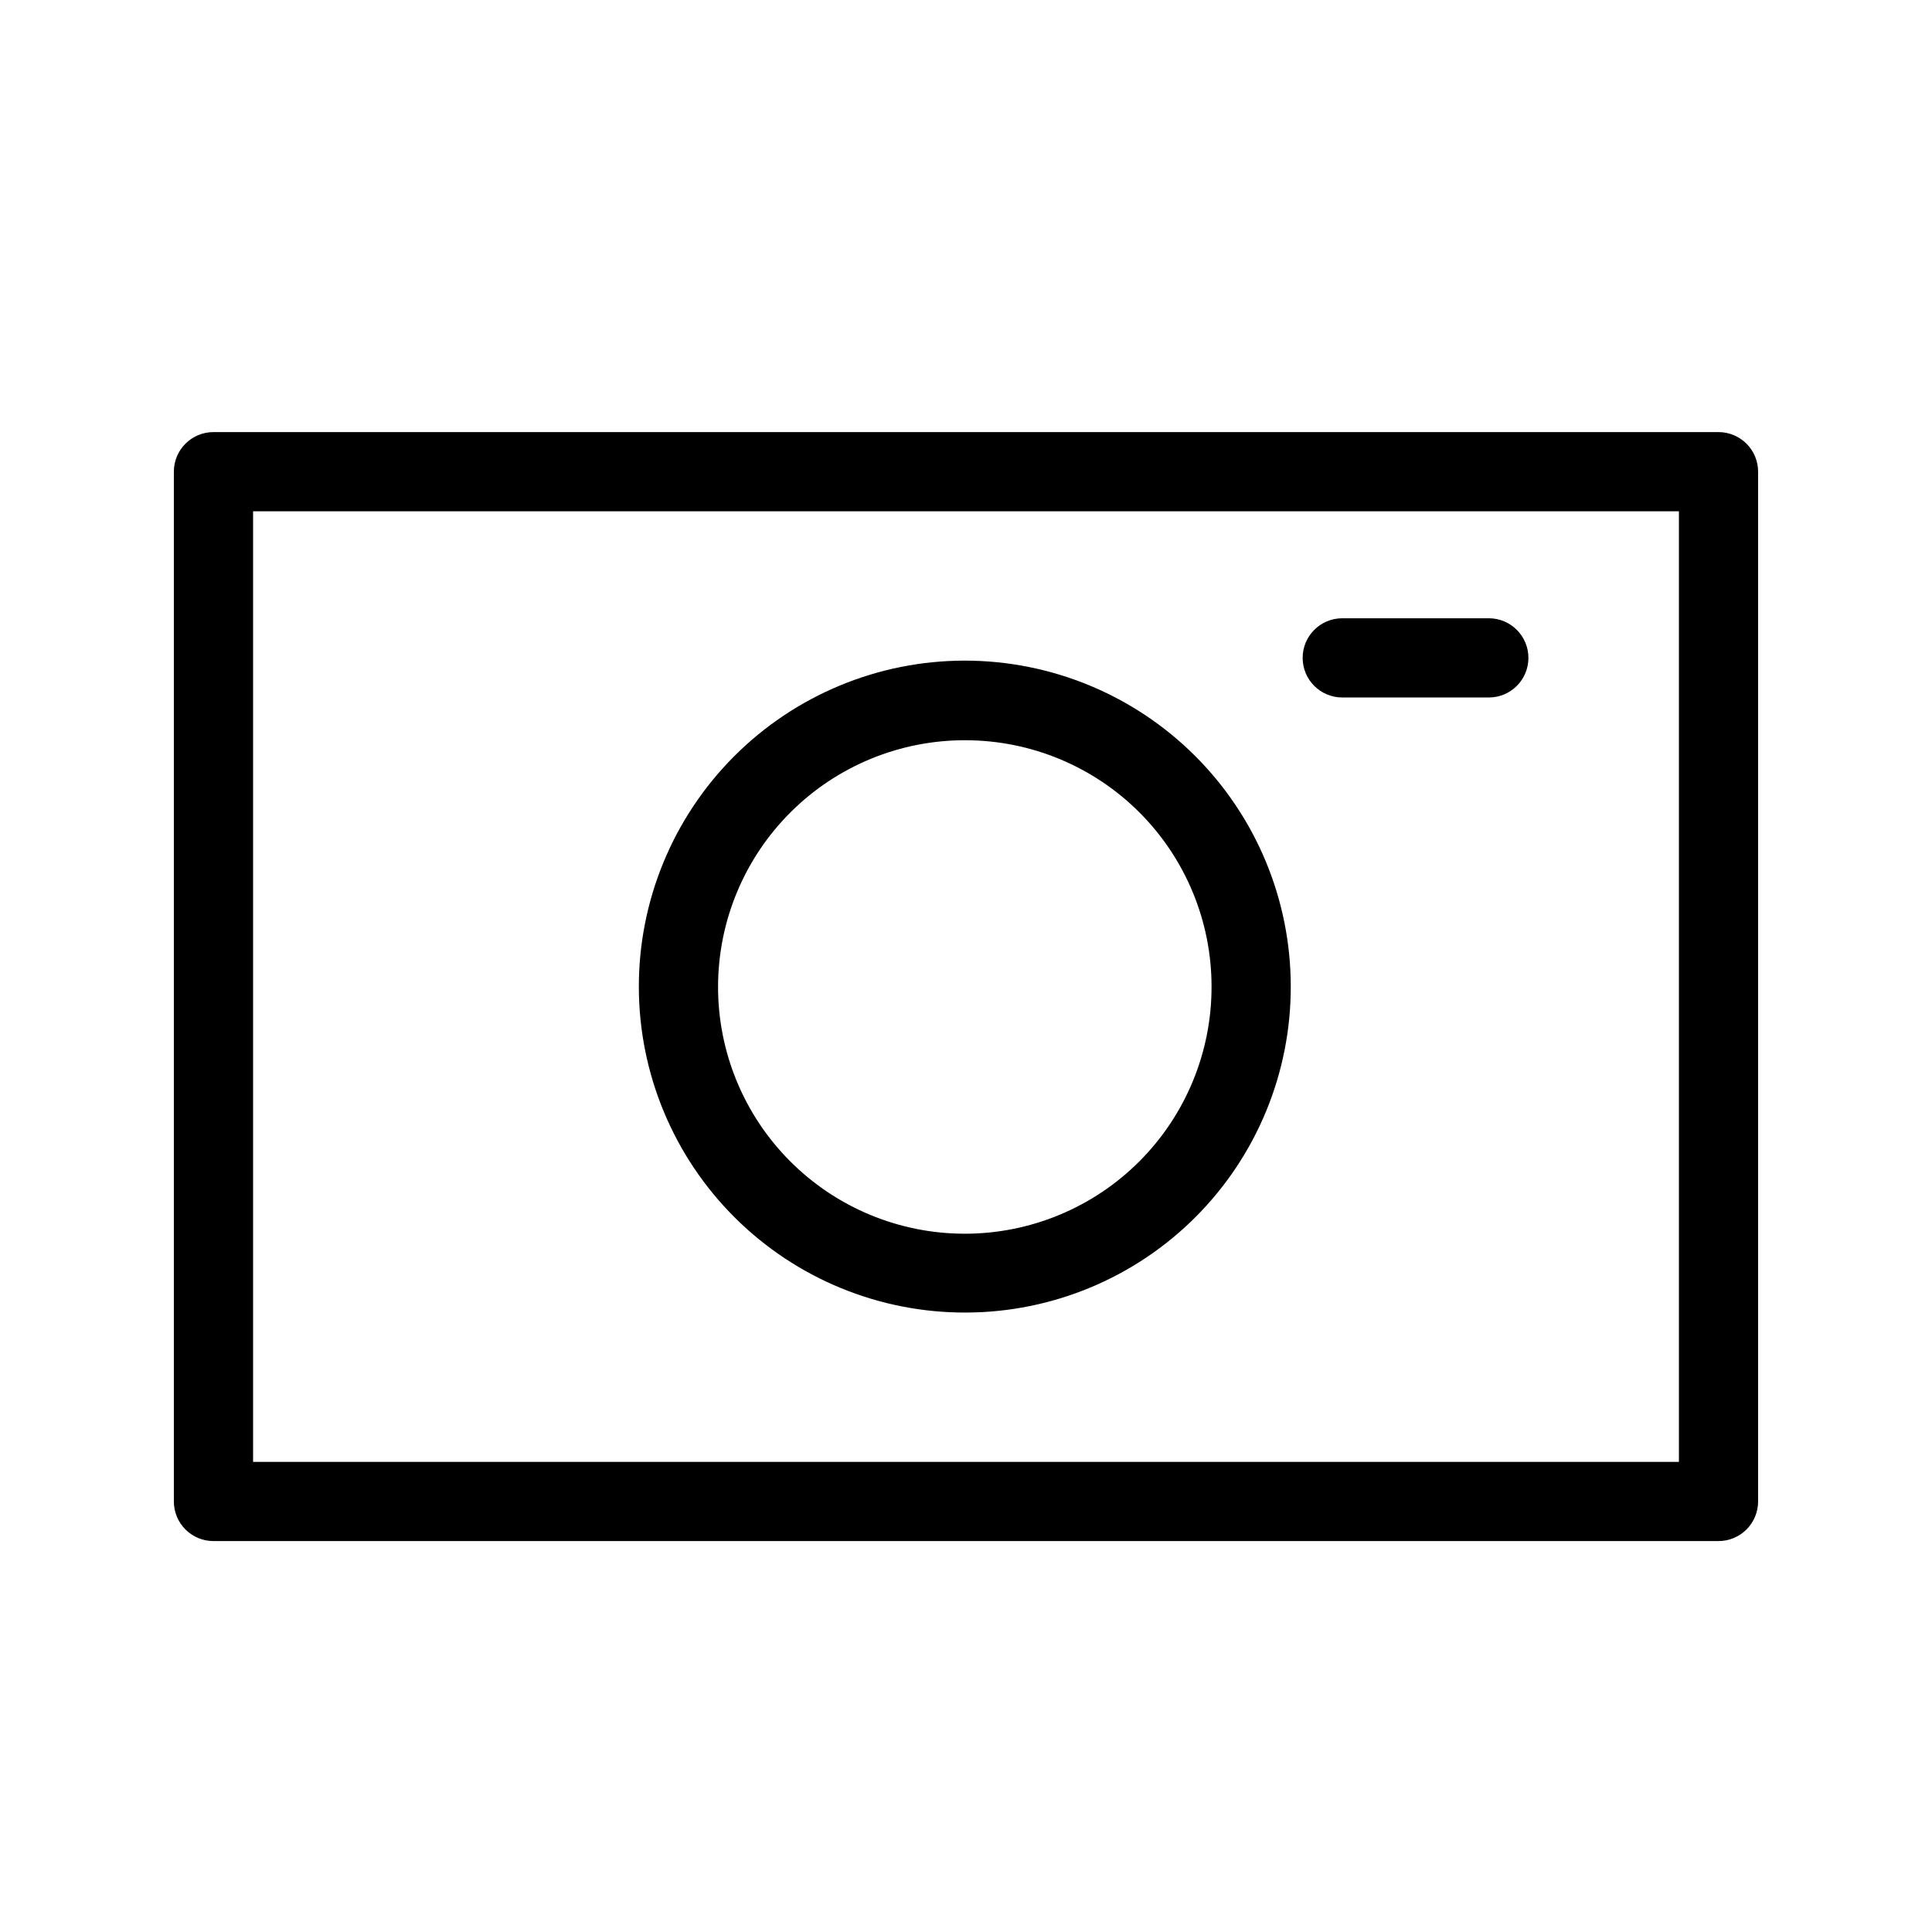
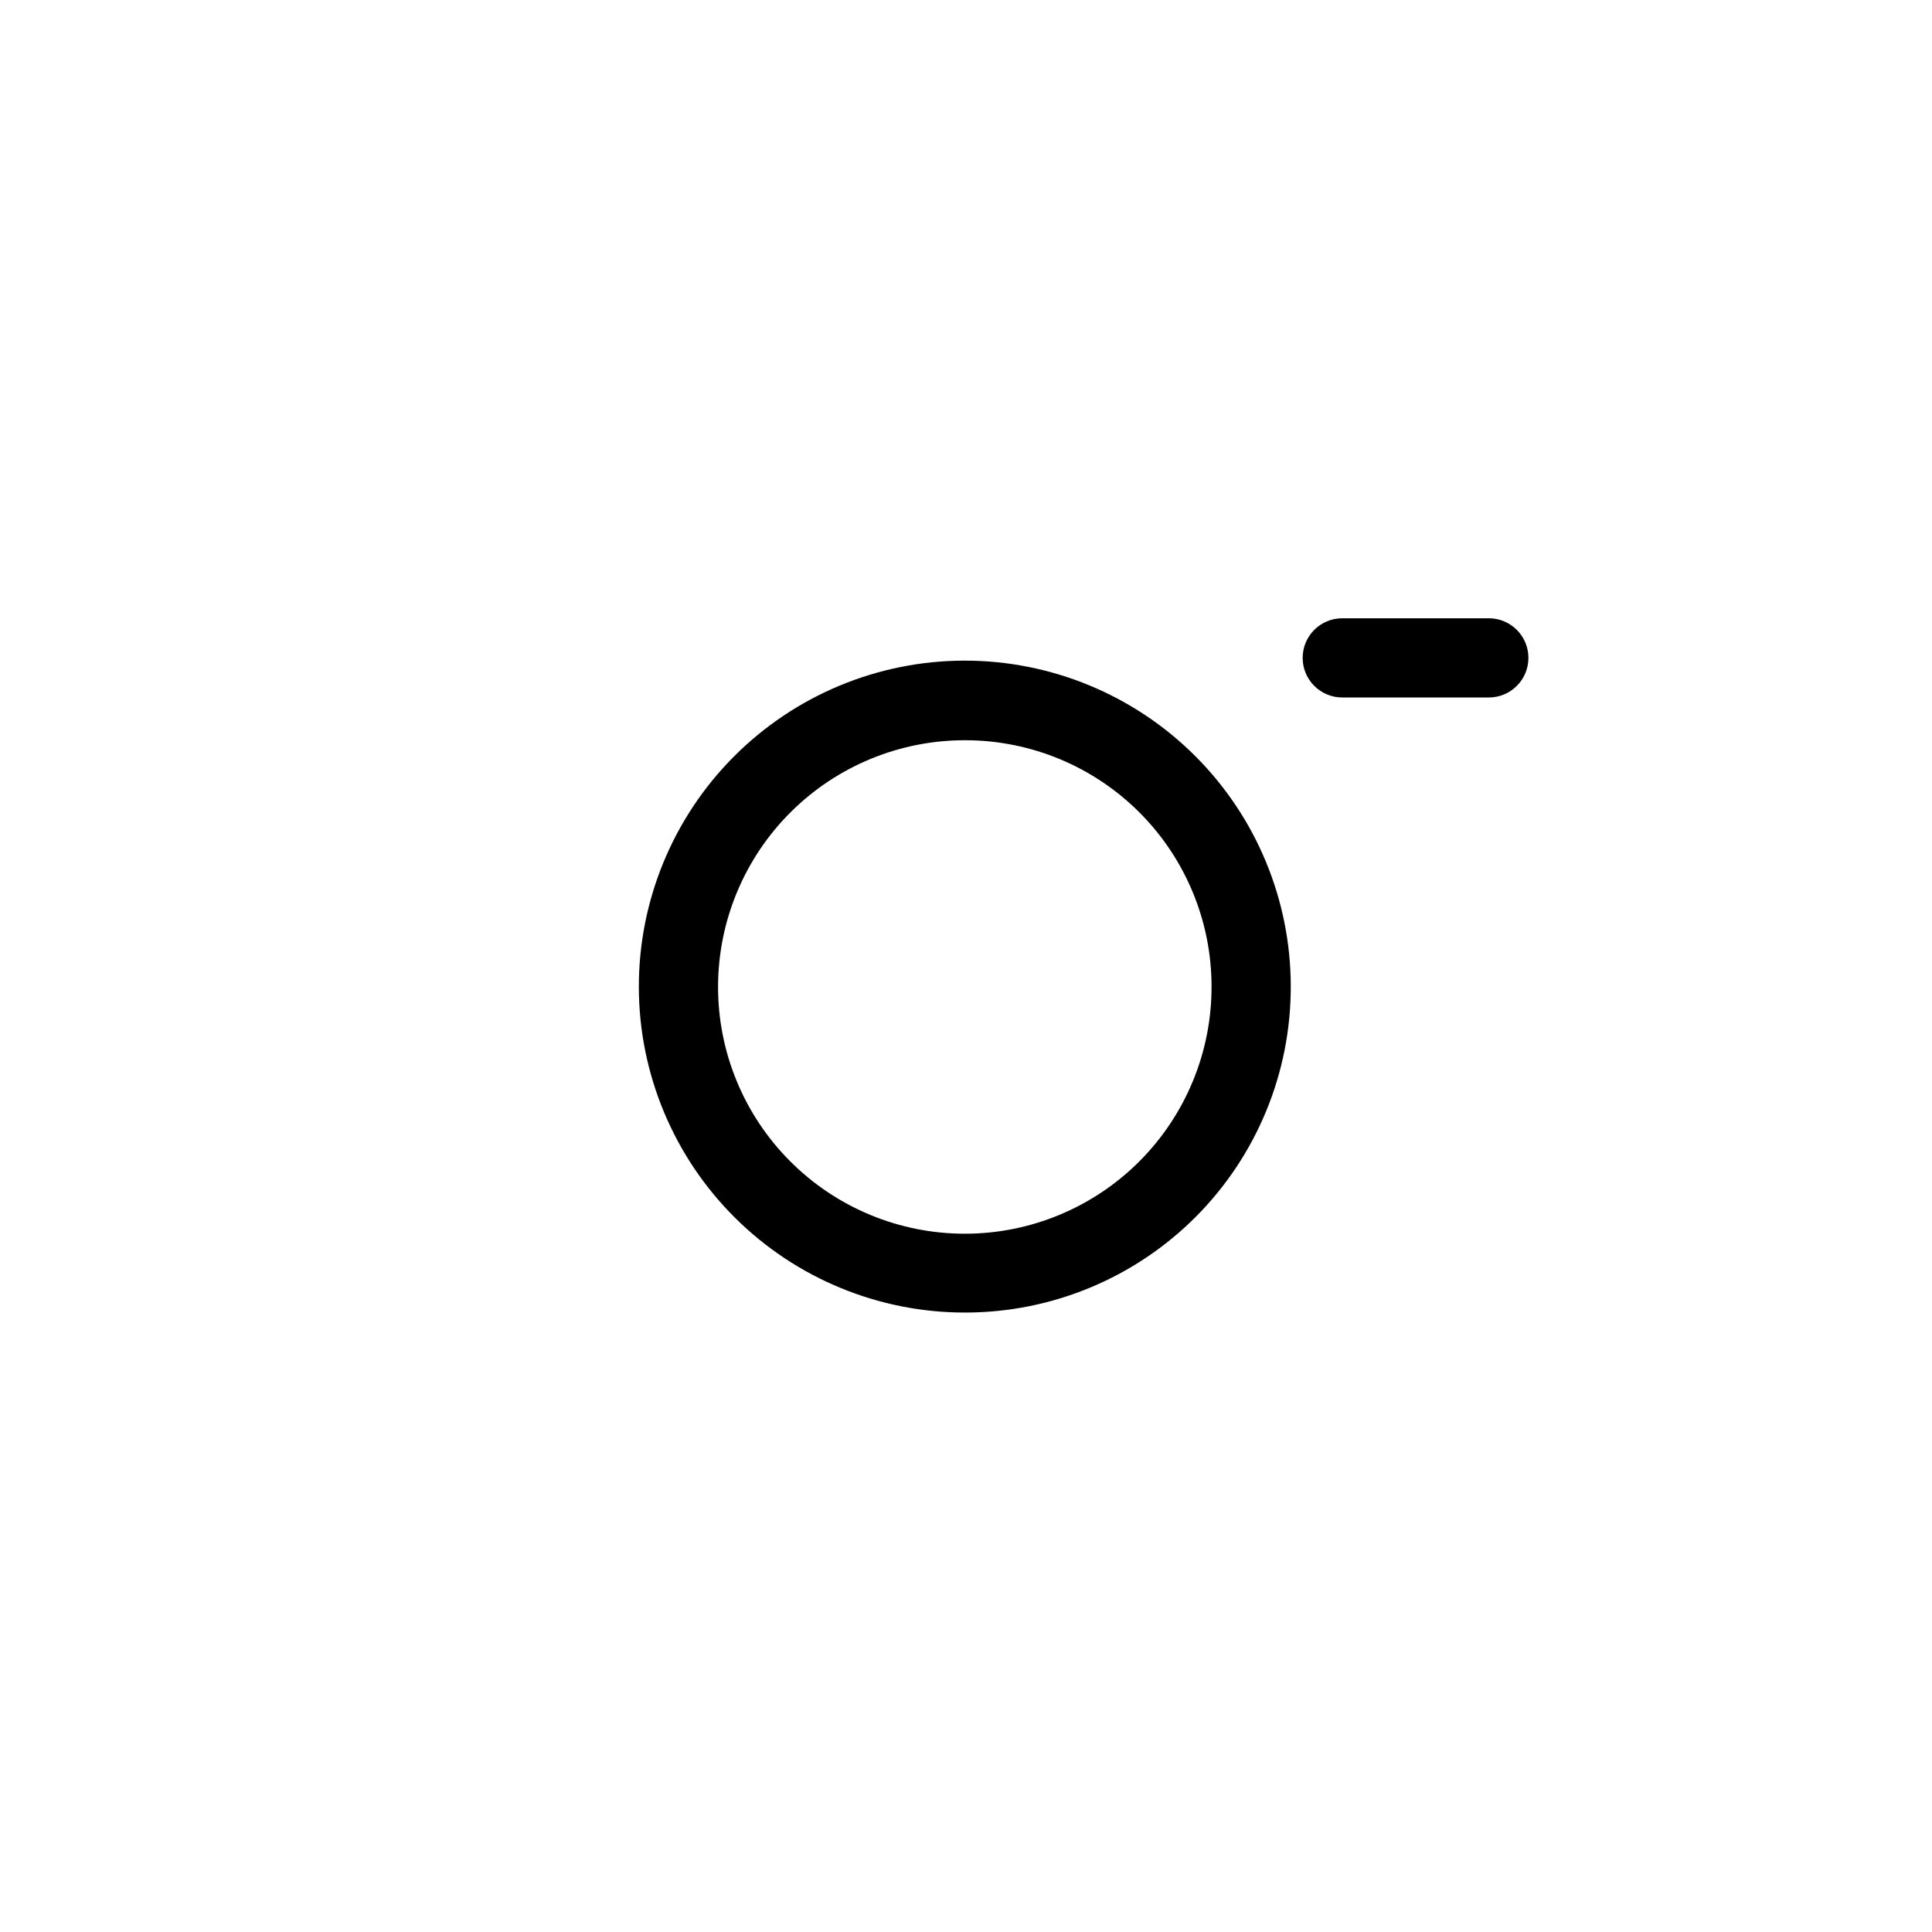
<svg xmlns="http://www.w3.org/2000/svg" fill="#000000" width="800px" height="800px" version="1.1" viewBox="144 144 512 512">
  <g>
-     <path d="m599.42 552.4h-398.85c-5.797 0-10.496-4.699-10.496-10.496v-272.9c0-5.797 4.699-10.496 10.496-10.496h398.85c2.785 0 5.453 1.105 7.422 3.074s3.074 4.637 3.074 7.422v272.9c0 2.781-1.105 5.453-3.074 7.422s-4.637 3.074-7.422 3.074zm-388.35-20.992h377.86v-251.91h-377.86z" />
    <path d="m400 491.84c-22.93 0.082-44.949-8.953-61.211-25.117-16.262-16.16-25.434-38.129-25.488-61.055-0.055-22.93 9.008-44.938 25.191-61.18 16.18-16.242 38.156-25.387 61.086-25.414 22.93-0.027 44.926 9.062 61.148 25.266 16.223 16.199 25.34 38.188 25.34 61.117 0.027 22.863-9.02 44.805-25.16 61-16.137 16.199-38.043 25.324-60.906 25.383zm0-151.67c-17.367-0.086-34.055 6.742-46.379 18.977-12.328 12.234-19.281 28.871-19.328 46.238-0.047 17.367 6.816 34.039 19.078 46.336 12.262 12.301 28.91 19.219 46.277 19.227 17.367 0.012 34.023-6.887 46.297-19.176 12.273-12.285 19.156-28.949 19.129-46.316 0-17.277-6.852-33.852-19.047-46.09-12.199-12.238-28.75-19.141-46.027-19.195z" />
    <path d="m538.55 328.84h-38.836c-5.797 0-10.496-4.699-10.496-10.496s4.699-10.496 10.496-10.496h38.836c5.797 0 10.496 4.699 10.496 10.496s-4.699 10.496-10.496 10.496z" />
  </g>
</svg>